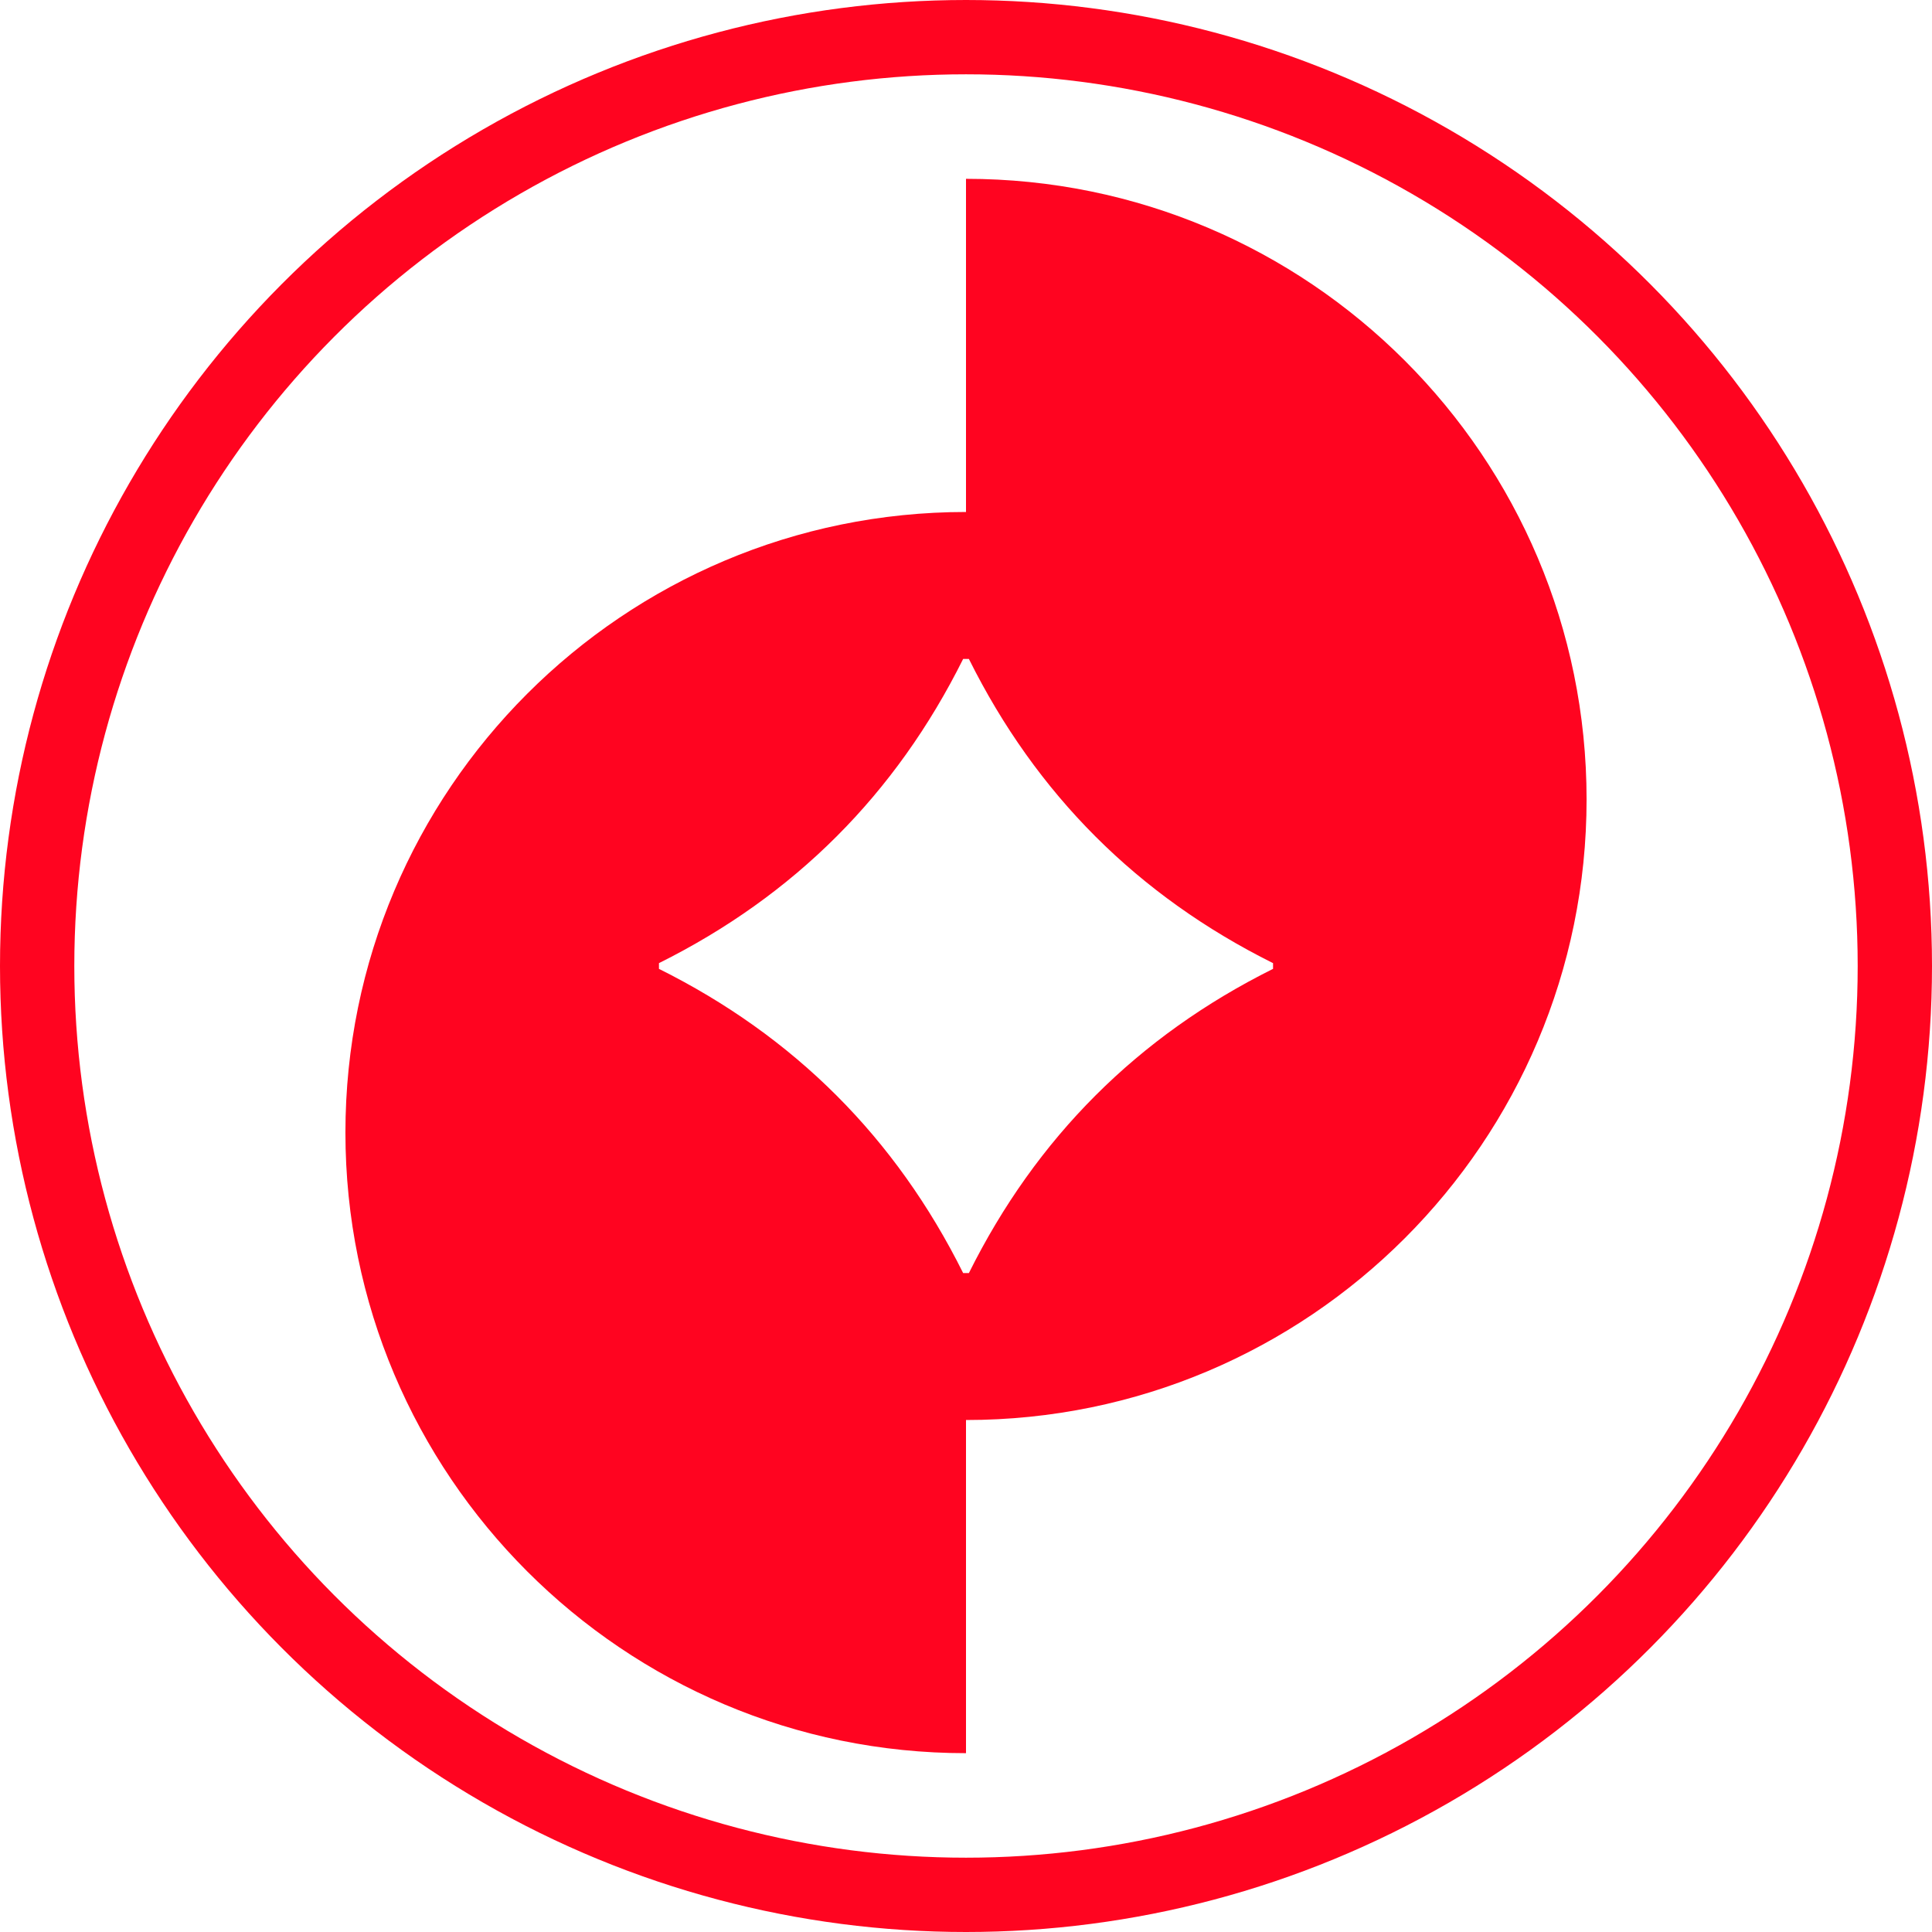
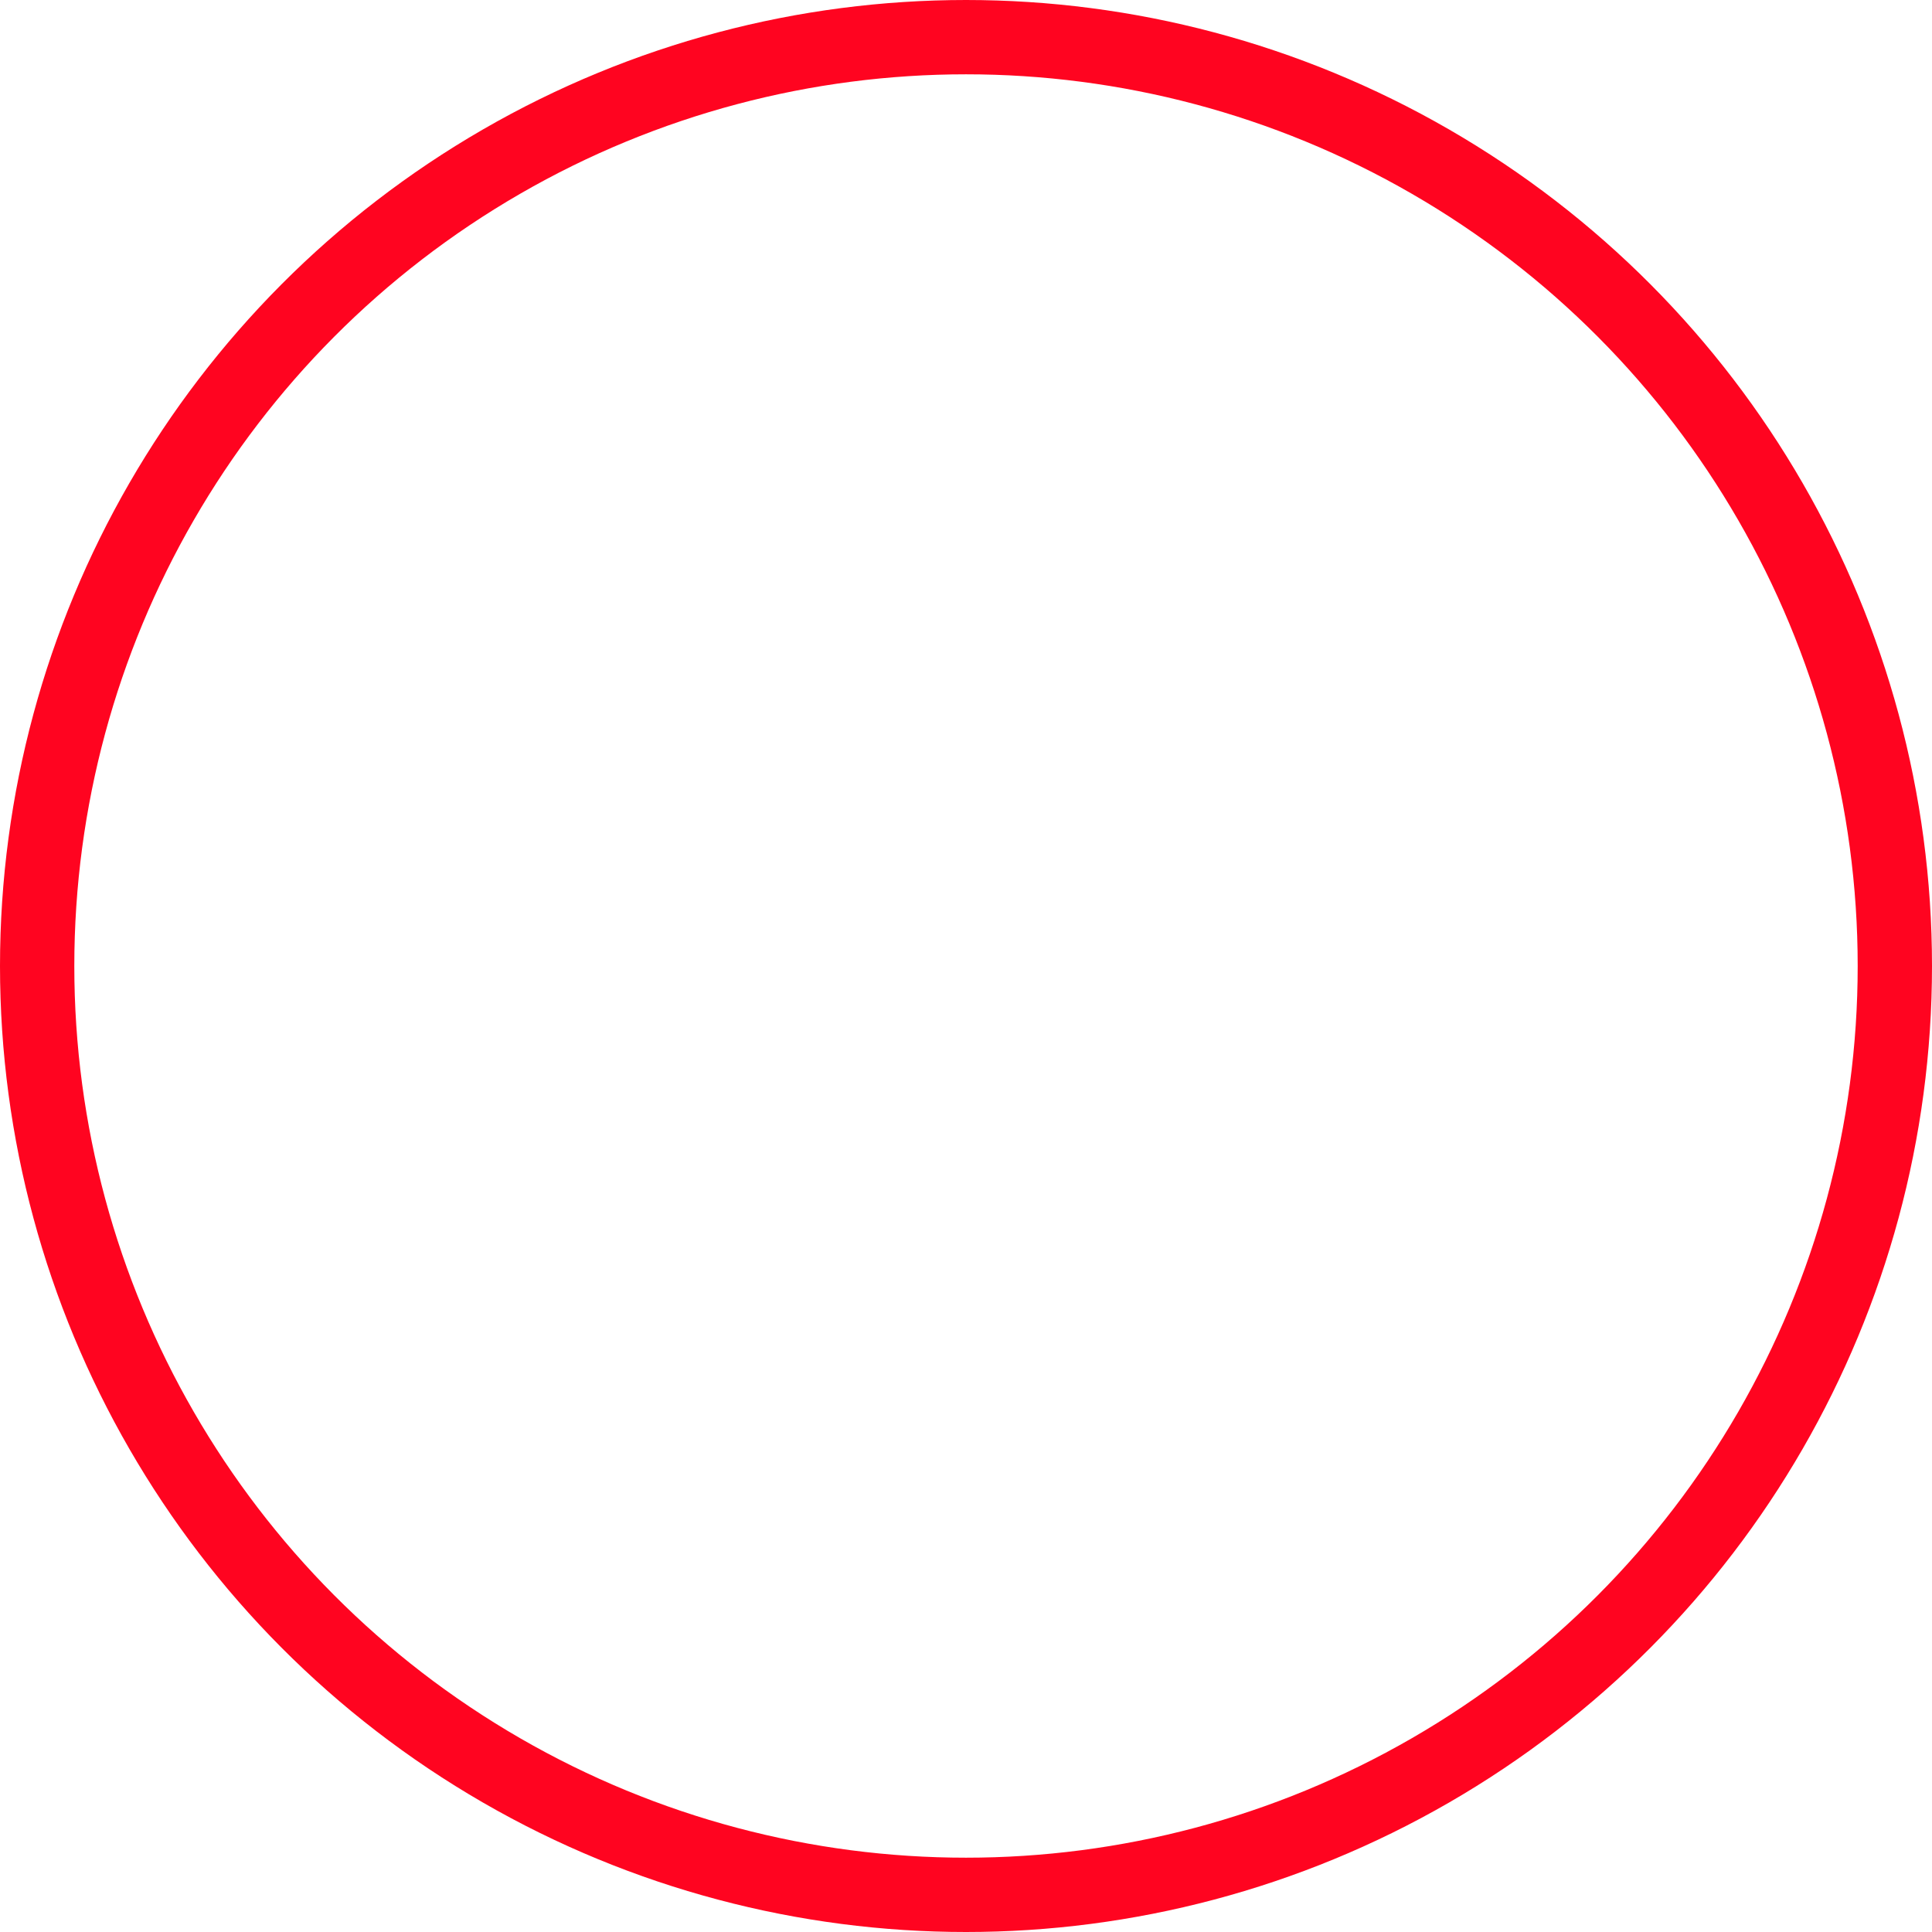
<svg xmlns="http://www.w3.org/2000/svg" width="52" height="52" viewBox="0 0 52 52" fill="none">
  <circle cx="26" cy="26" r="25" stroke="#FF0420" stroke-width="2" />
-   <path fill-rule="evenodd" clip-rule="evenodd" d="M26 47.187V38.22C35.224 38.22 42.703 30.74 42.703 21.516C42.703 12.293 35.224 4.813 26 4.813V13.78C16.776 13.78 9.297 21.26 9.297 30.483C9.297 39.707 16.776 47.187 26 47.187ZM34.264 25.923V26.077C30.621 27.892 27.892 30.621 26.078 34.264H25.923C24.108 30.621 21.379 27.892 17.736 26.077V25.923C21.379 24.108 24.108 21.379 25.923 17.736H26.078C27.892 21.379 30.621 24.108 34.264 25.923Z" fill="#FF0420" />
</svg>